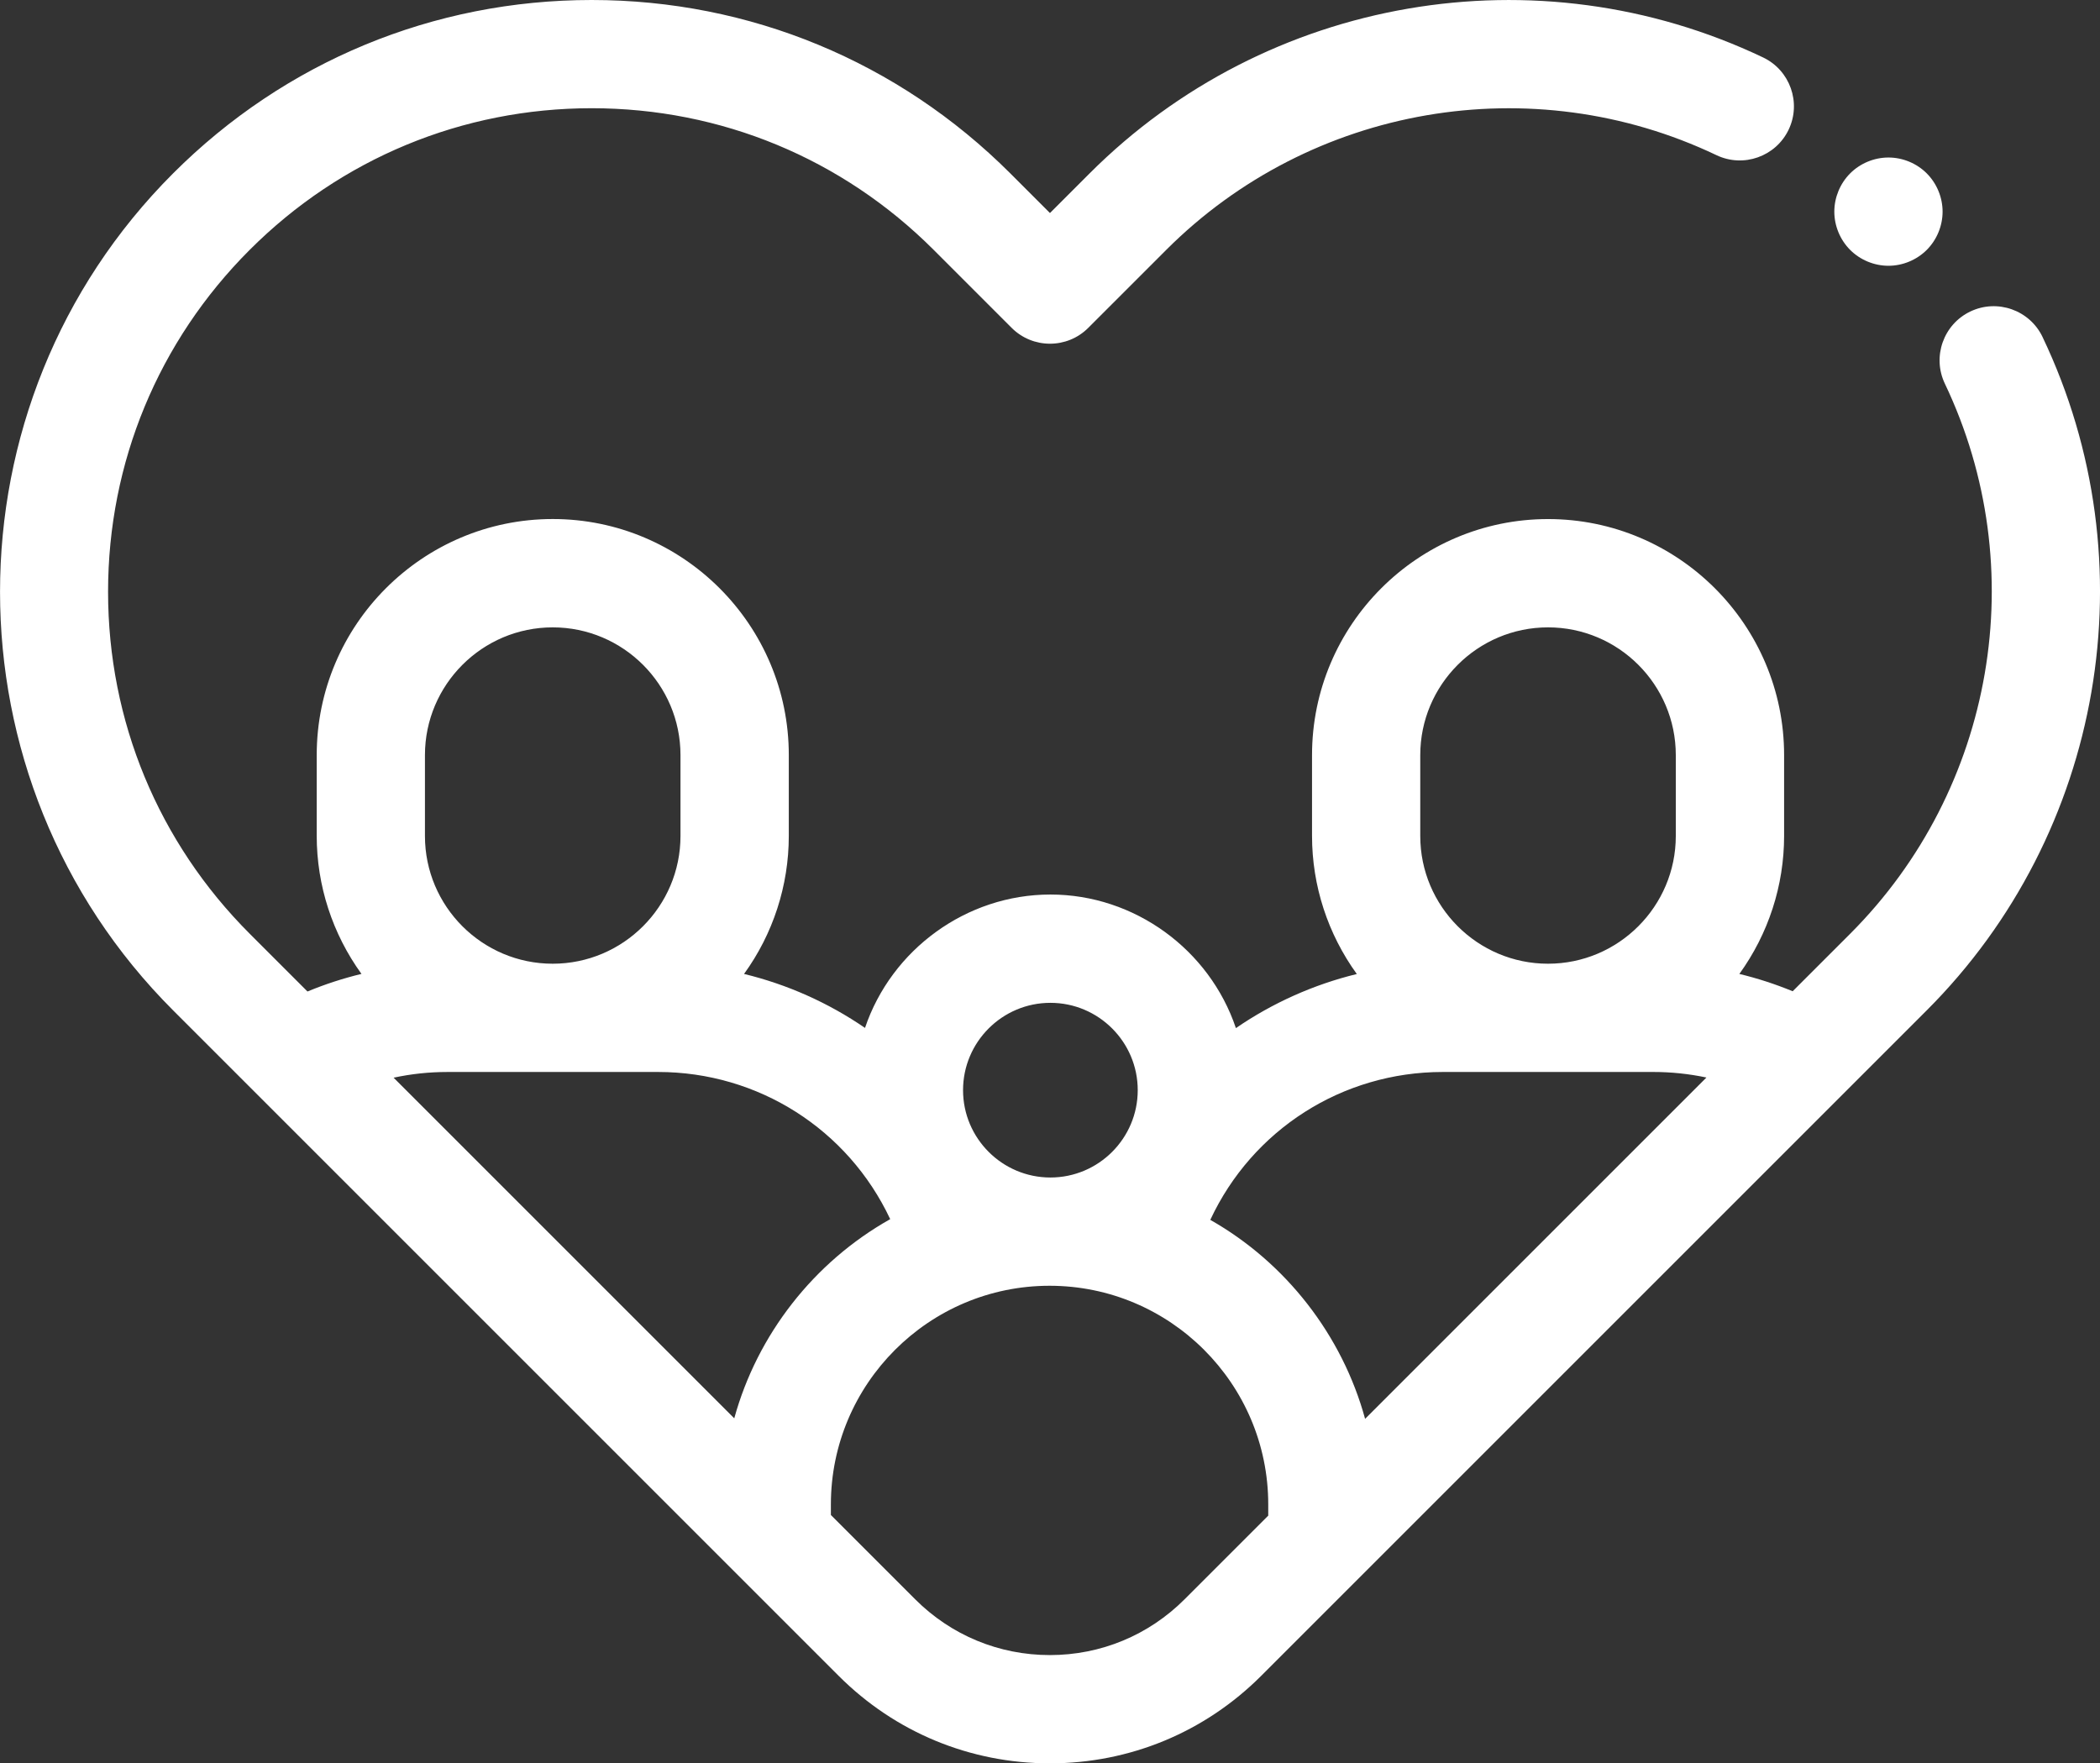
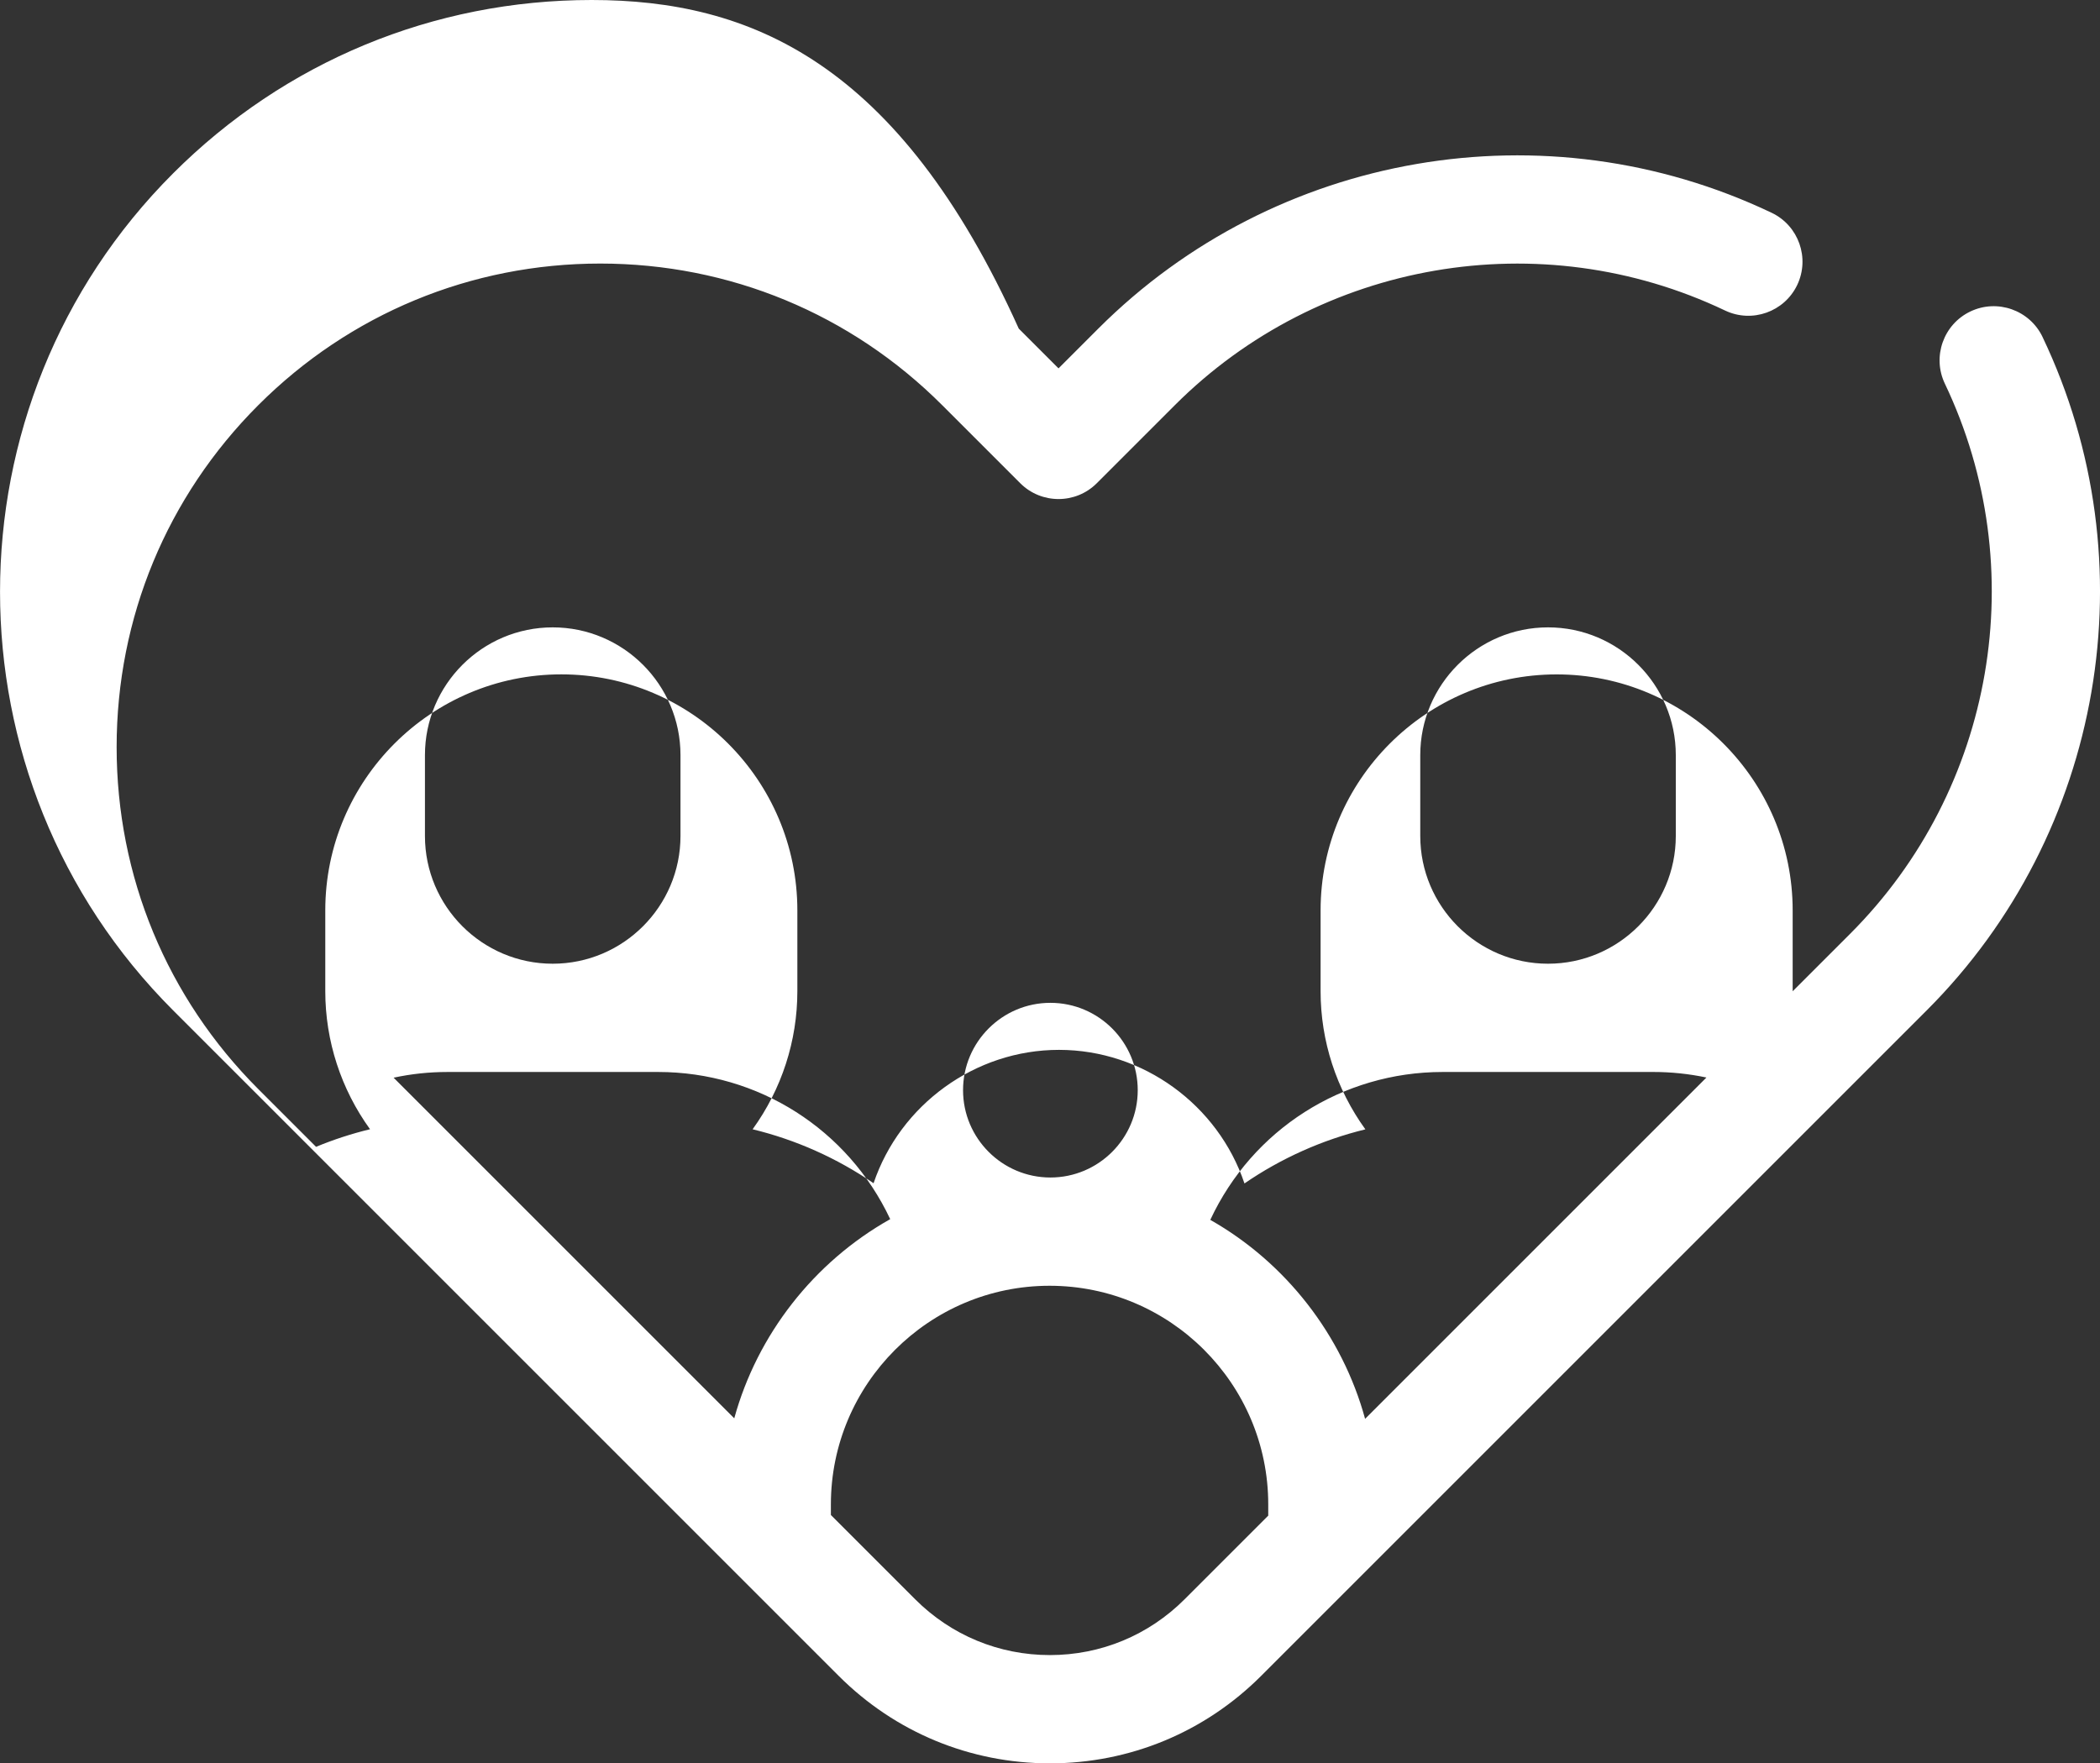
<svg xmlns="http://www.w3.org/2000/svg" id="Ebene_2" data-name="Ebene 2" viewBox="0 0 529.9 444.99">
  <rect x="0" y="0" width="529.9" height="444.99" fill="#333333" stroke="none" />
  <defs>
    <style>
      .cls-1 {
        fill: #fff;
      }
    </style>
  </defs>
  <g id="Ebene_1-2" data-name="Ebene 1">
    <g>
-       <path class="cls-1" d="M515.41,85.05h0c-3.24-6.8-11.41-9.69-18.21-6.45-6.8,3.24-9.69,11.41-6.45,18.21,22.2,46.55,12.6,102.34-23.89,138.83l-14.51,14.51c-4.36-1.8-8.85-3.26-13.45-4.37,7.31-10.11,11.29-22.28,11.29-34.83v-20.4c0-32.84-26.72-59.56-59.56-59.56s-59.56,26.72-59.56,59.56v20.4c0,12.56,3.98,24.73,11.3,34.85-10.88,2.65-21.27,7.3-30.51,13.65-6.66-19.81-25.58-33.71-46.8-33.71s-40.11,13.88-46.79,33.66c-9.23-6.34-19.62-10.98-30.52-13.62,7.32-10.11,11.29-22.29,11.29-34.84v-20.4c0-32.84-26.72-59.56-59.56-59.56s-59.56,26.72-59.56,59.56v20.4c0,12.55,3.98,24.72,11.29,34.83-4.66,1.13-9.21,2.61-13.62,4.44l-14.58-14.58c-23.05-23.05-35.74-53.69-35.74-86.29s12.69-63.24,35.74-86.29c23.05-23.05,53.69-35.74,86.29-35.74s63.24,12.69,86.29,35.74l19.69,19.69c5.33,5.33,14,5.33,19.32,0l19.69-19.69c36.49-36.49,92.28-46.09,138.84-23.89,6.8,3.24,14.97,.35,18.21-6.45,3.24-6.8,.35-14.97-6.45-18.21-56.98-27.17-125.26-15.43-169.92,29.23l-10.03,10.03-10.03-10.03C226.69,15.54,189.18,0,149.29,0S71.89,15.54,43.68,43.75c-58.23,58.23-58.23,152.99,0,211.22l167.94,167.94c14.24,14.24,33.17,22.08,53.31,22.08s39.07-7.84,53.31-22.08l167.94-167.94c44.66-44.65,56.4-112.94,29.23-169.91Zm-151.37,185.47h53.18c4.49,0,8.97,.47,13.37,1.4l-86.13,86.13c-5.76-21.06-19.94-39.36-39.06-50.21,10.62-22.78,33.31-37.32,58.65-37.32Zm58.82-59.56c0,17.77-14.46,32.24-32.24,32.24s-32.24-14.46-32.24-32.24v-20.4c0-17.77,14.46-32.24,32.24-32.24s32.24,14.46,32.24,32.24v20.4Zm-102.84,168.69v2.83l-21.11,21.11c-9.08,9.08-21.15,14.08-33.99,14.08s-24.91-5-33.99-14.08l-21.27-21.27v-2.67c0-30.42,24.75-55.18,55.18-55.18s55.18,24.75,55.18,55.18Zm-54.97-82.5c-12.15,0-22.04-9.89-22.04-22.04s9.88-22.04,22.04-22.04,22.04,9.89,22.04,22.04-9.88,22.04-22.04,22.04Zm-93.34-86.19c0,17.77-14.46,32.24-32.24,32.24s-32.24-14.46-32.24-32.24v-20.4c0-17.77,14.46-32.24,32.24-32.24s32.24,14.46,32.24,32.24v20.4Zm-58.82,59.56h53.18c25.26,0,47.92,14.48,58.56,37.14-19.25,10.81-33.54,29.12-39.35,50.26l-85.96-85.96c4.46-.96,9.01-1.44,13.58-1.44Z" />
-       <path class="cls-1" d="M476.52,67.07c3.59,0,7.11-1.46,9.66-4,2.54-2.54,4-6.07,4-9.66s-1.46-7.12-4-9.66c-2.54-2.54-6.06-4-9.66-4s-7.12,1.46-9.66,4c-2.54,2.54-4,6.07-4,9.66s1.46,7.12,4,9.66c2.54,2.54,6.07,4,9.66,4Z" />
+       <path class="cls-1" d="M515.41,85.05h0c-3.24-6.8-11.41-9.69-18.21-6.45-6.8,3.24-9.69,11.41-6.45,18.21,22.2,46.55,12.6,102.34-23.89,138.83l-14.51,14.51v-20.4c0-32.84-26.72-59.56-59.56-59.56s-59.56,26.72-59.56,59.56v20.4c0,12.56,3.98,24.73,11.3,34.85-10.88,2.65-21.27,7.3-30.51,13.65-6.66-19.81-25.58-33.71-46.8-33.71s-40.11,13.88-46.79,33.66c-9.23-6.34-19.62-10.98-30.52-13.62,7.32-10.11,11.29-22.29,11.29-34.84v-20.4c0-32.84-26.72-59.56-59.56-59.56s-59.56,26.72-59.56,59.56v20.4c0,12.55,3.98,24.72,11.29,34.83-4.66,1.13-9.21,2.61-13.62,4.44l-14.58-14.58c-23.05-23.05-35.74-53.69-35.74-86.29s12.69-63.24,35.74-86.29c23.05-23.05,53.69-35.74,86.29-35.74s63.24,12.69,86.29,35.74l19.69,19.69c5.33,5.33,14,5.33,19.32,0l19.69-19.69c36.49-36.49,92.28-46.09,138.84-23.89,6.8,3.24,14.97,.35,18.21-6.45,3.24-6.8,.35-14.97-6.45-18.21-56.98-27.17-125.26-15.43-169.92,29.23l-10.03,10.03-10.03-10.03C226.69,15.54,189.18,0,149.29,0S71.89,15.54,43.68,43.75c-58.23,58.23-58.23,152.99,0,211.22l167.94,167.94c14.24,14.24,33.17,22.08,53.31,22.08s39.07-7.84,53.31-22.08l167.94-167.94c44.66-44.65,56.4-112.94,29.23-169.91Zm-151.37,185.47h53.18c4.49,0,8.97,.47,13.37,1.4l-86.13,86.13c-5.76-21.06-19.94-39.36-39.06-50.21,10.62-22.78,33.31-37.32,58.65-37.32Zm58.82-59.56c0,17.77-14.46,32.24-32.24,32.24s-32.24-14.46-32.24-32.24v-20.4c0-17.77,14.46-32.24,32.24-32.24s32.24,14.46,32.24,32.24v20.4Zm-102.84,168.69v2.83l-21.11,21.11c-9.08,9.08-21.15,14.08-33.99,14.08s-24.91-5-33.99-14.08l-21.27-21.27v-2.67c0-30.42,24.75-55.18,55.18-55.18s55.18,24.75,55.18,55.18Zm-54.97-82.5c-12.15,0-22.04-9.89-22.04-22.04s9.88-22.04,22.04-22.04,22.04,9.89,22.04,22.04-9.88,22.04-22.04,22.04Zm-93.34-86.19c0,17.77-14.46,32.24-32.24,32.24s-32.24-14.46-32.24-32.24v-20.4c0-17.77,14.46-32.24,32.24-32.24s32.24,14.46,32.24,32.24v20.4Zm-58.82,59.56h53.18c25.26,0,47.92,14.48,58.56,37.14-19.25,10.81-33.54,29.12-39.35,50.26l-85.96-85.96c4.46-.96,9.01-1.44,13.58-1.44Z" />
    </g>
  </g>
</svg>